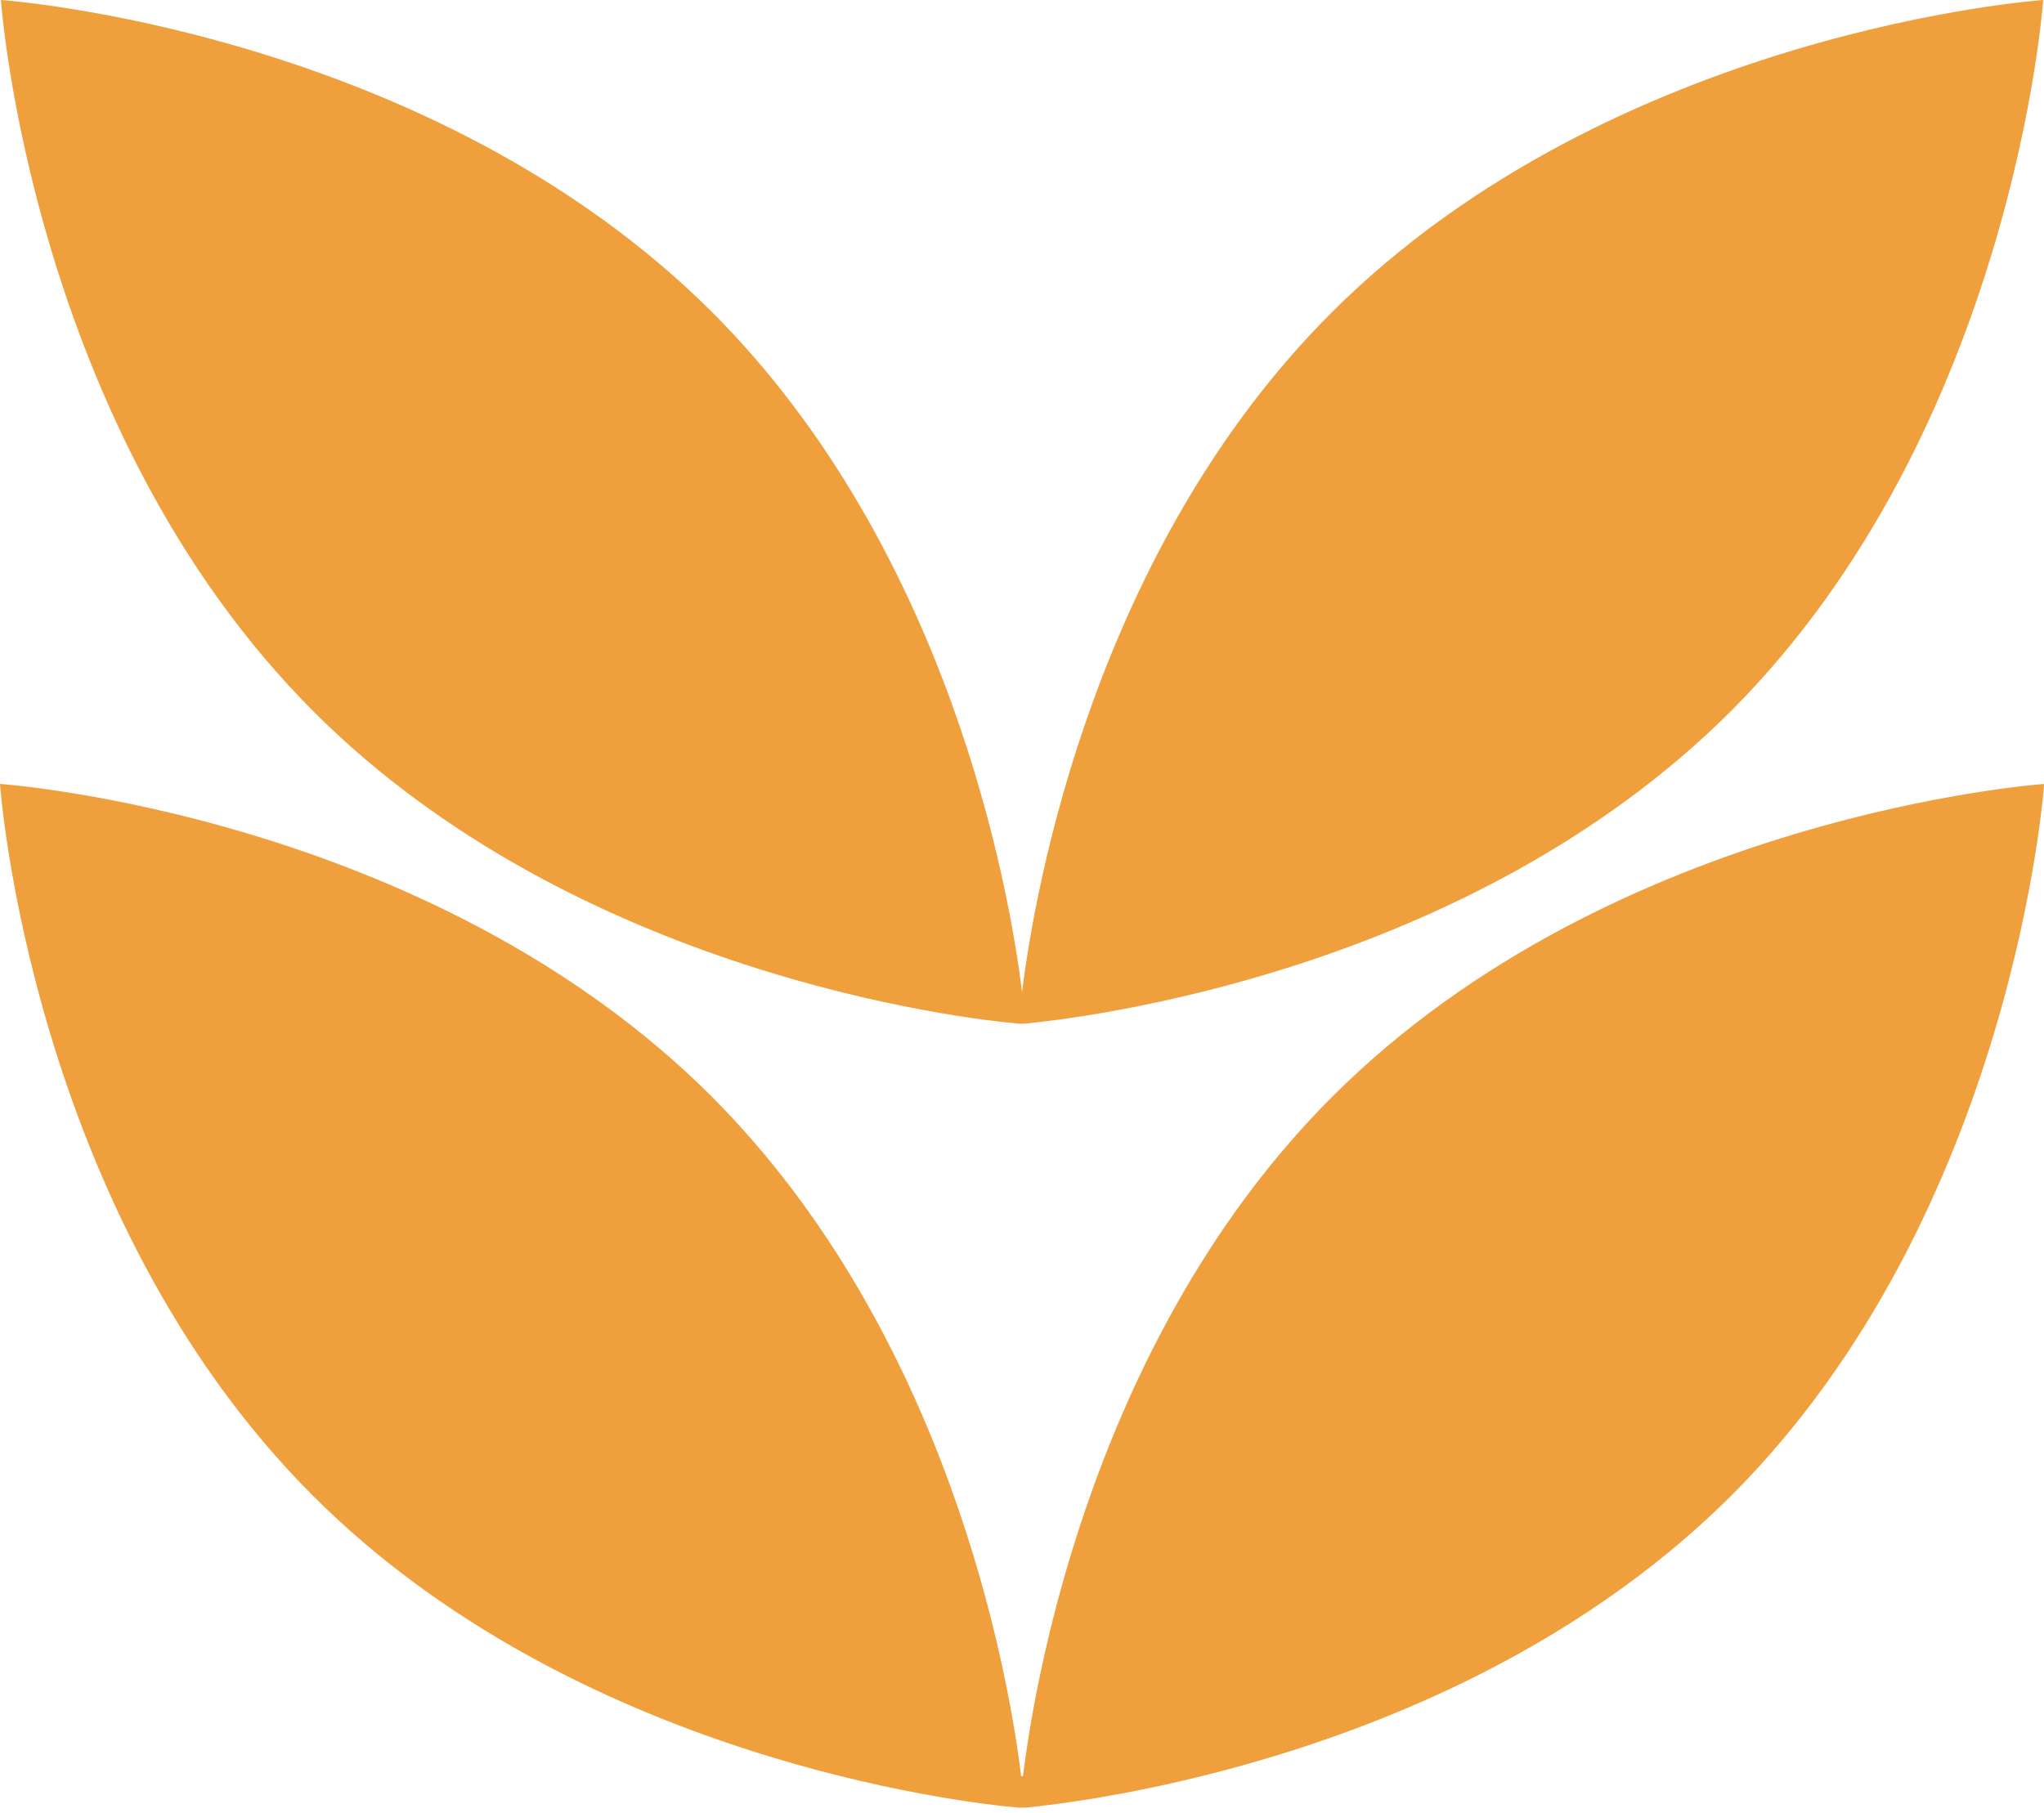
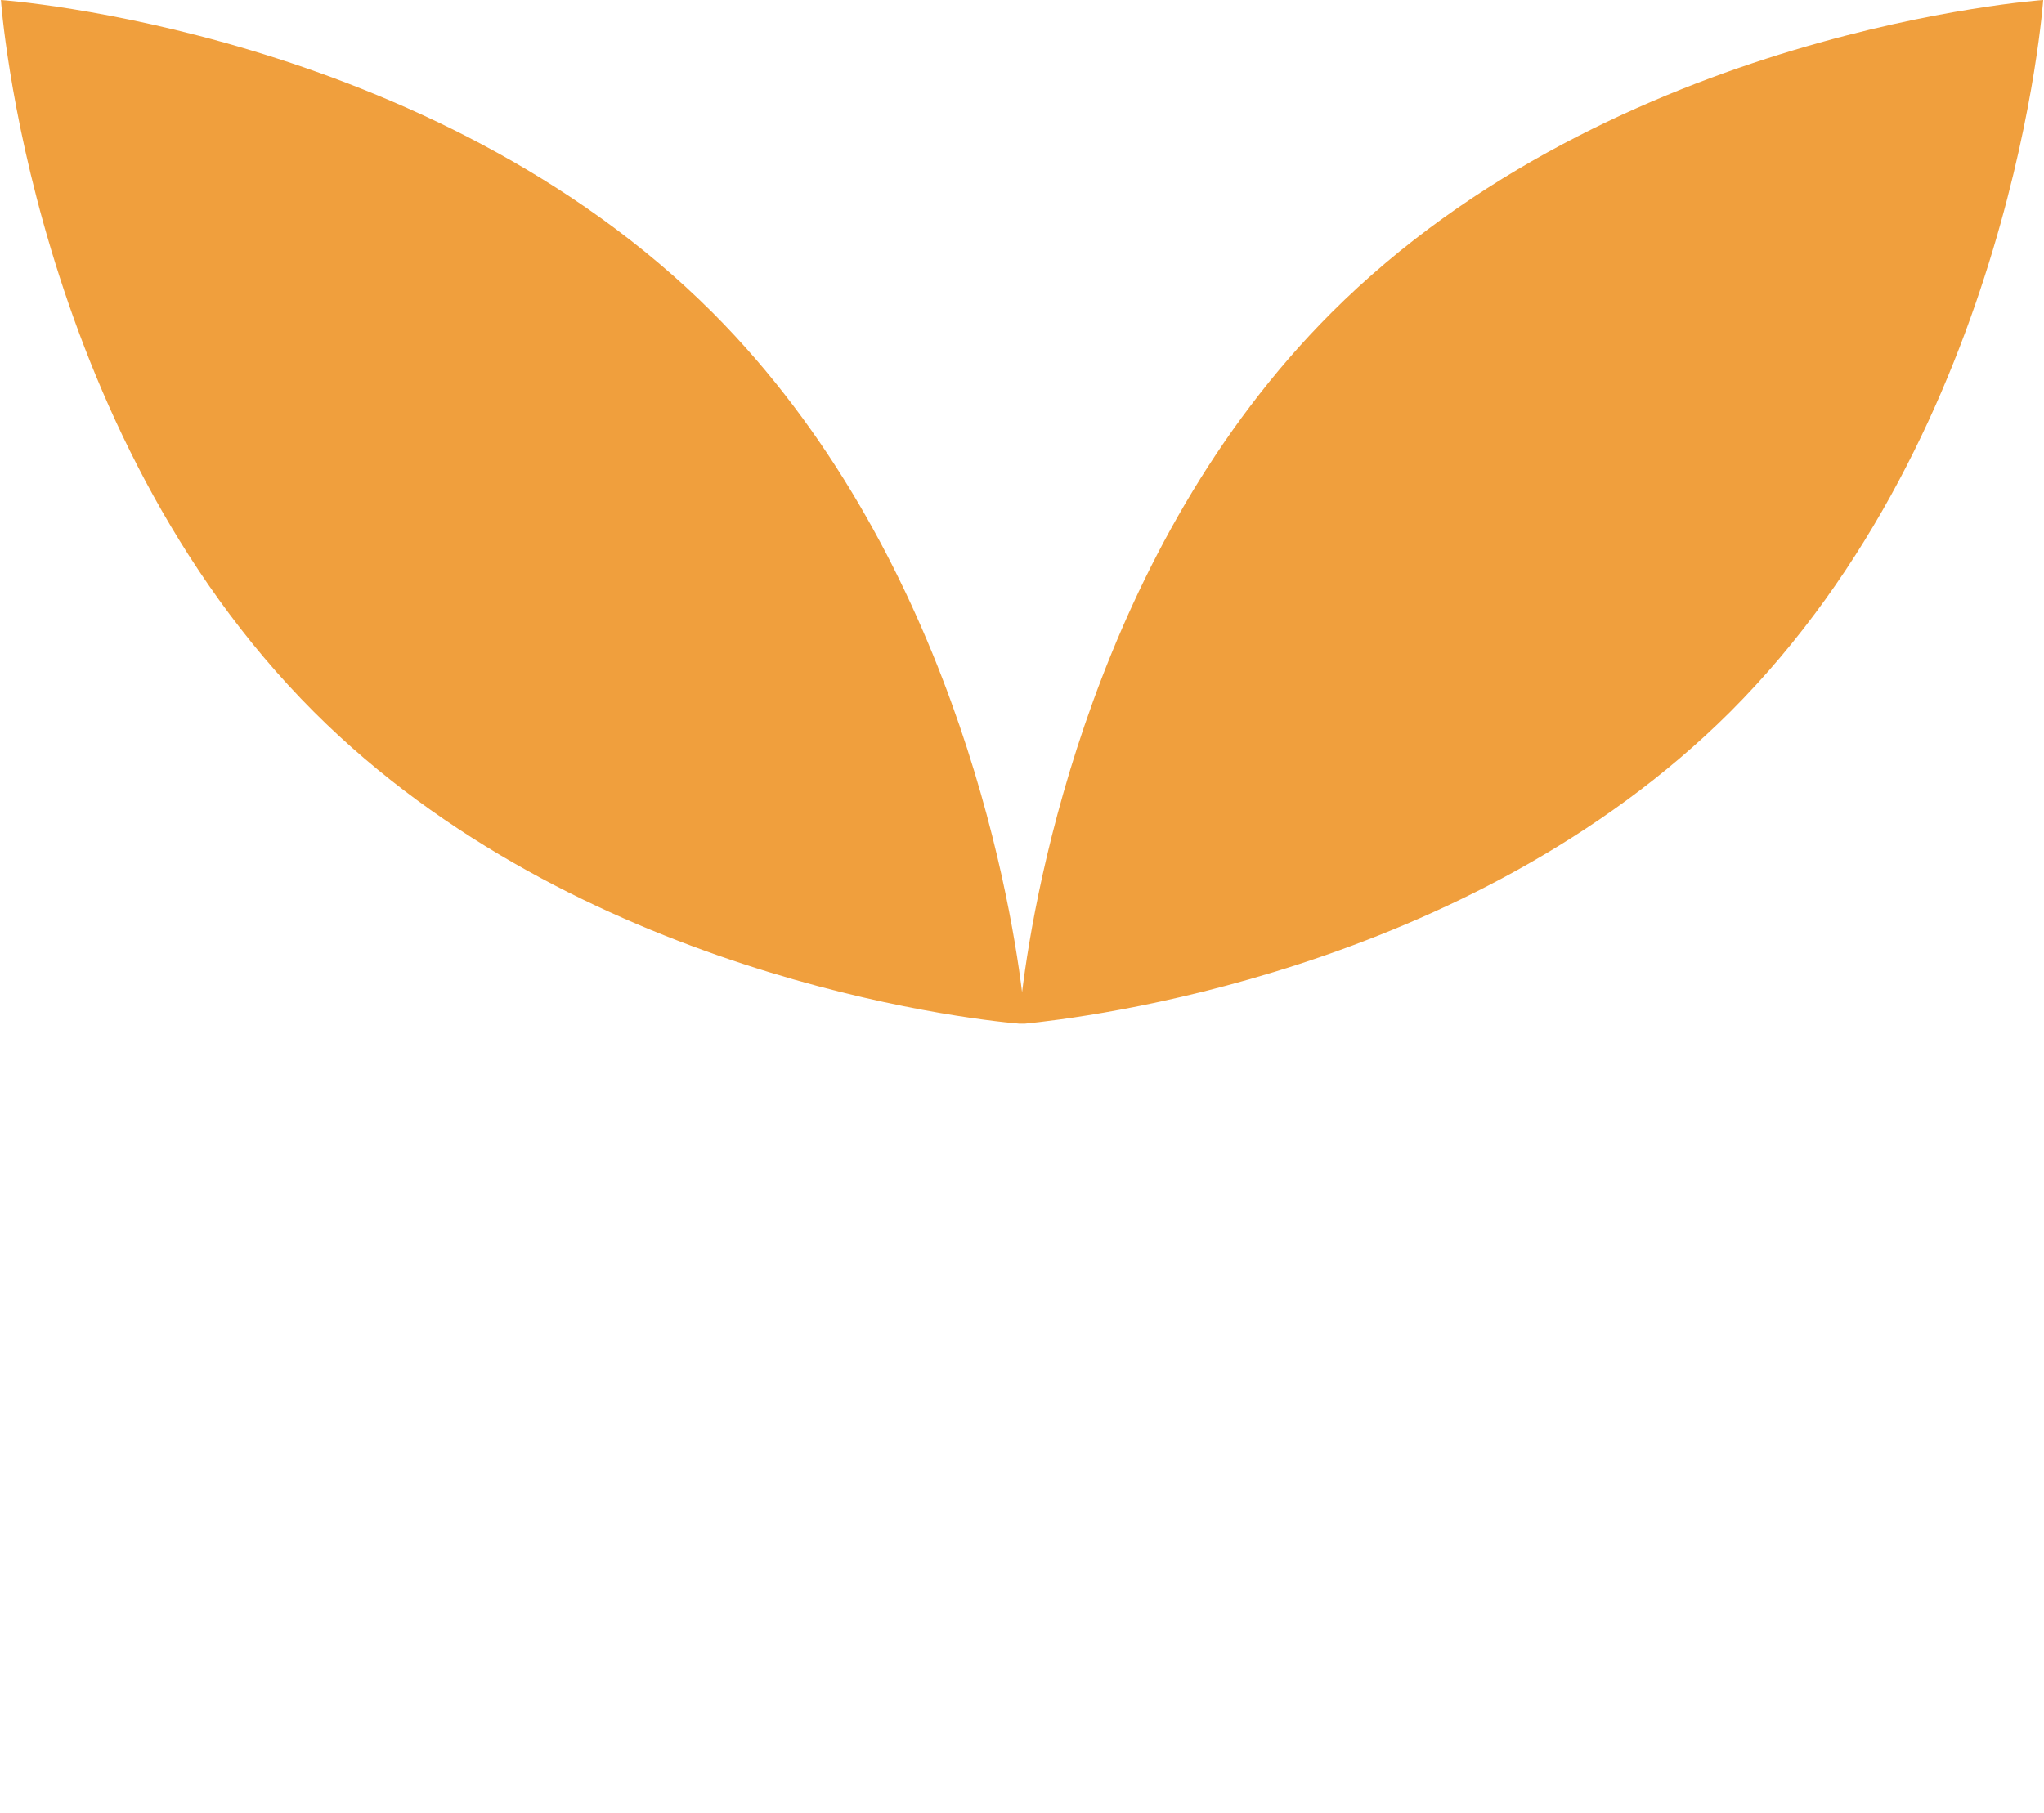
<svg xmlns="http://www.w3.org/2000/svg" width="62" height="55" viewBox="0 0 62 55" fill="none">
-   <path d="M30.974 53.888C30.581 50.687 28.755 40.465 21.595 33.276C13.002 24.683 0 23.785 0 23.785C0 23.785 0.899 36.787 9.492 45.38C17.439 53.327 29.205 54.703 30.89 54.843C30.89 54.843 30.918 54.843 31.002 54.843C31.058 54.843 31.114 54.843 31.114 54.843C32.799 54.675 44.537 53.327 52.512 45.38C61.105 36.787 62.004 23.785 62.004 23.785C62.004 23.785 49.002 24.683 40.409 33.276C33.248 40.437 31.423 50.687 31.03 53.888H30.974Z" fill="#F09F3D" />
  <path d="M30.861 31.058C30.861 31.058 30.889 31.058 30.974 31.058C31.03 31.058 31.086 31.058 31.086 31.058C32.771 30.89 44.509 29.542 52.484 21.595C61.077 13.002 61.975 0 61.975 0C61.975 0 48.974 0.899 40.381 9.492C33.22 16.652 31.395 26.902 31.002 30.103C30.608 26.902 28.783 16.68 21.622 9.492C13.03 0.899 0.028 0 0.028 0C0.028 0 0.926 13.002 9.519 21.595C17.466 29.542 29.233 30.918 30.917 31.058H30.861Z" fill="#F09F3D" />
</svg>